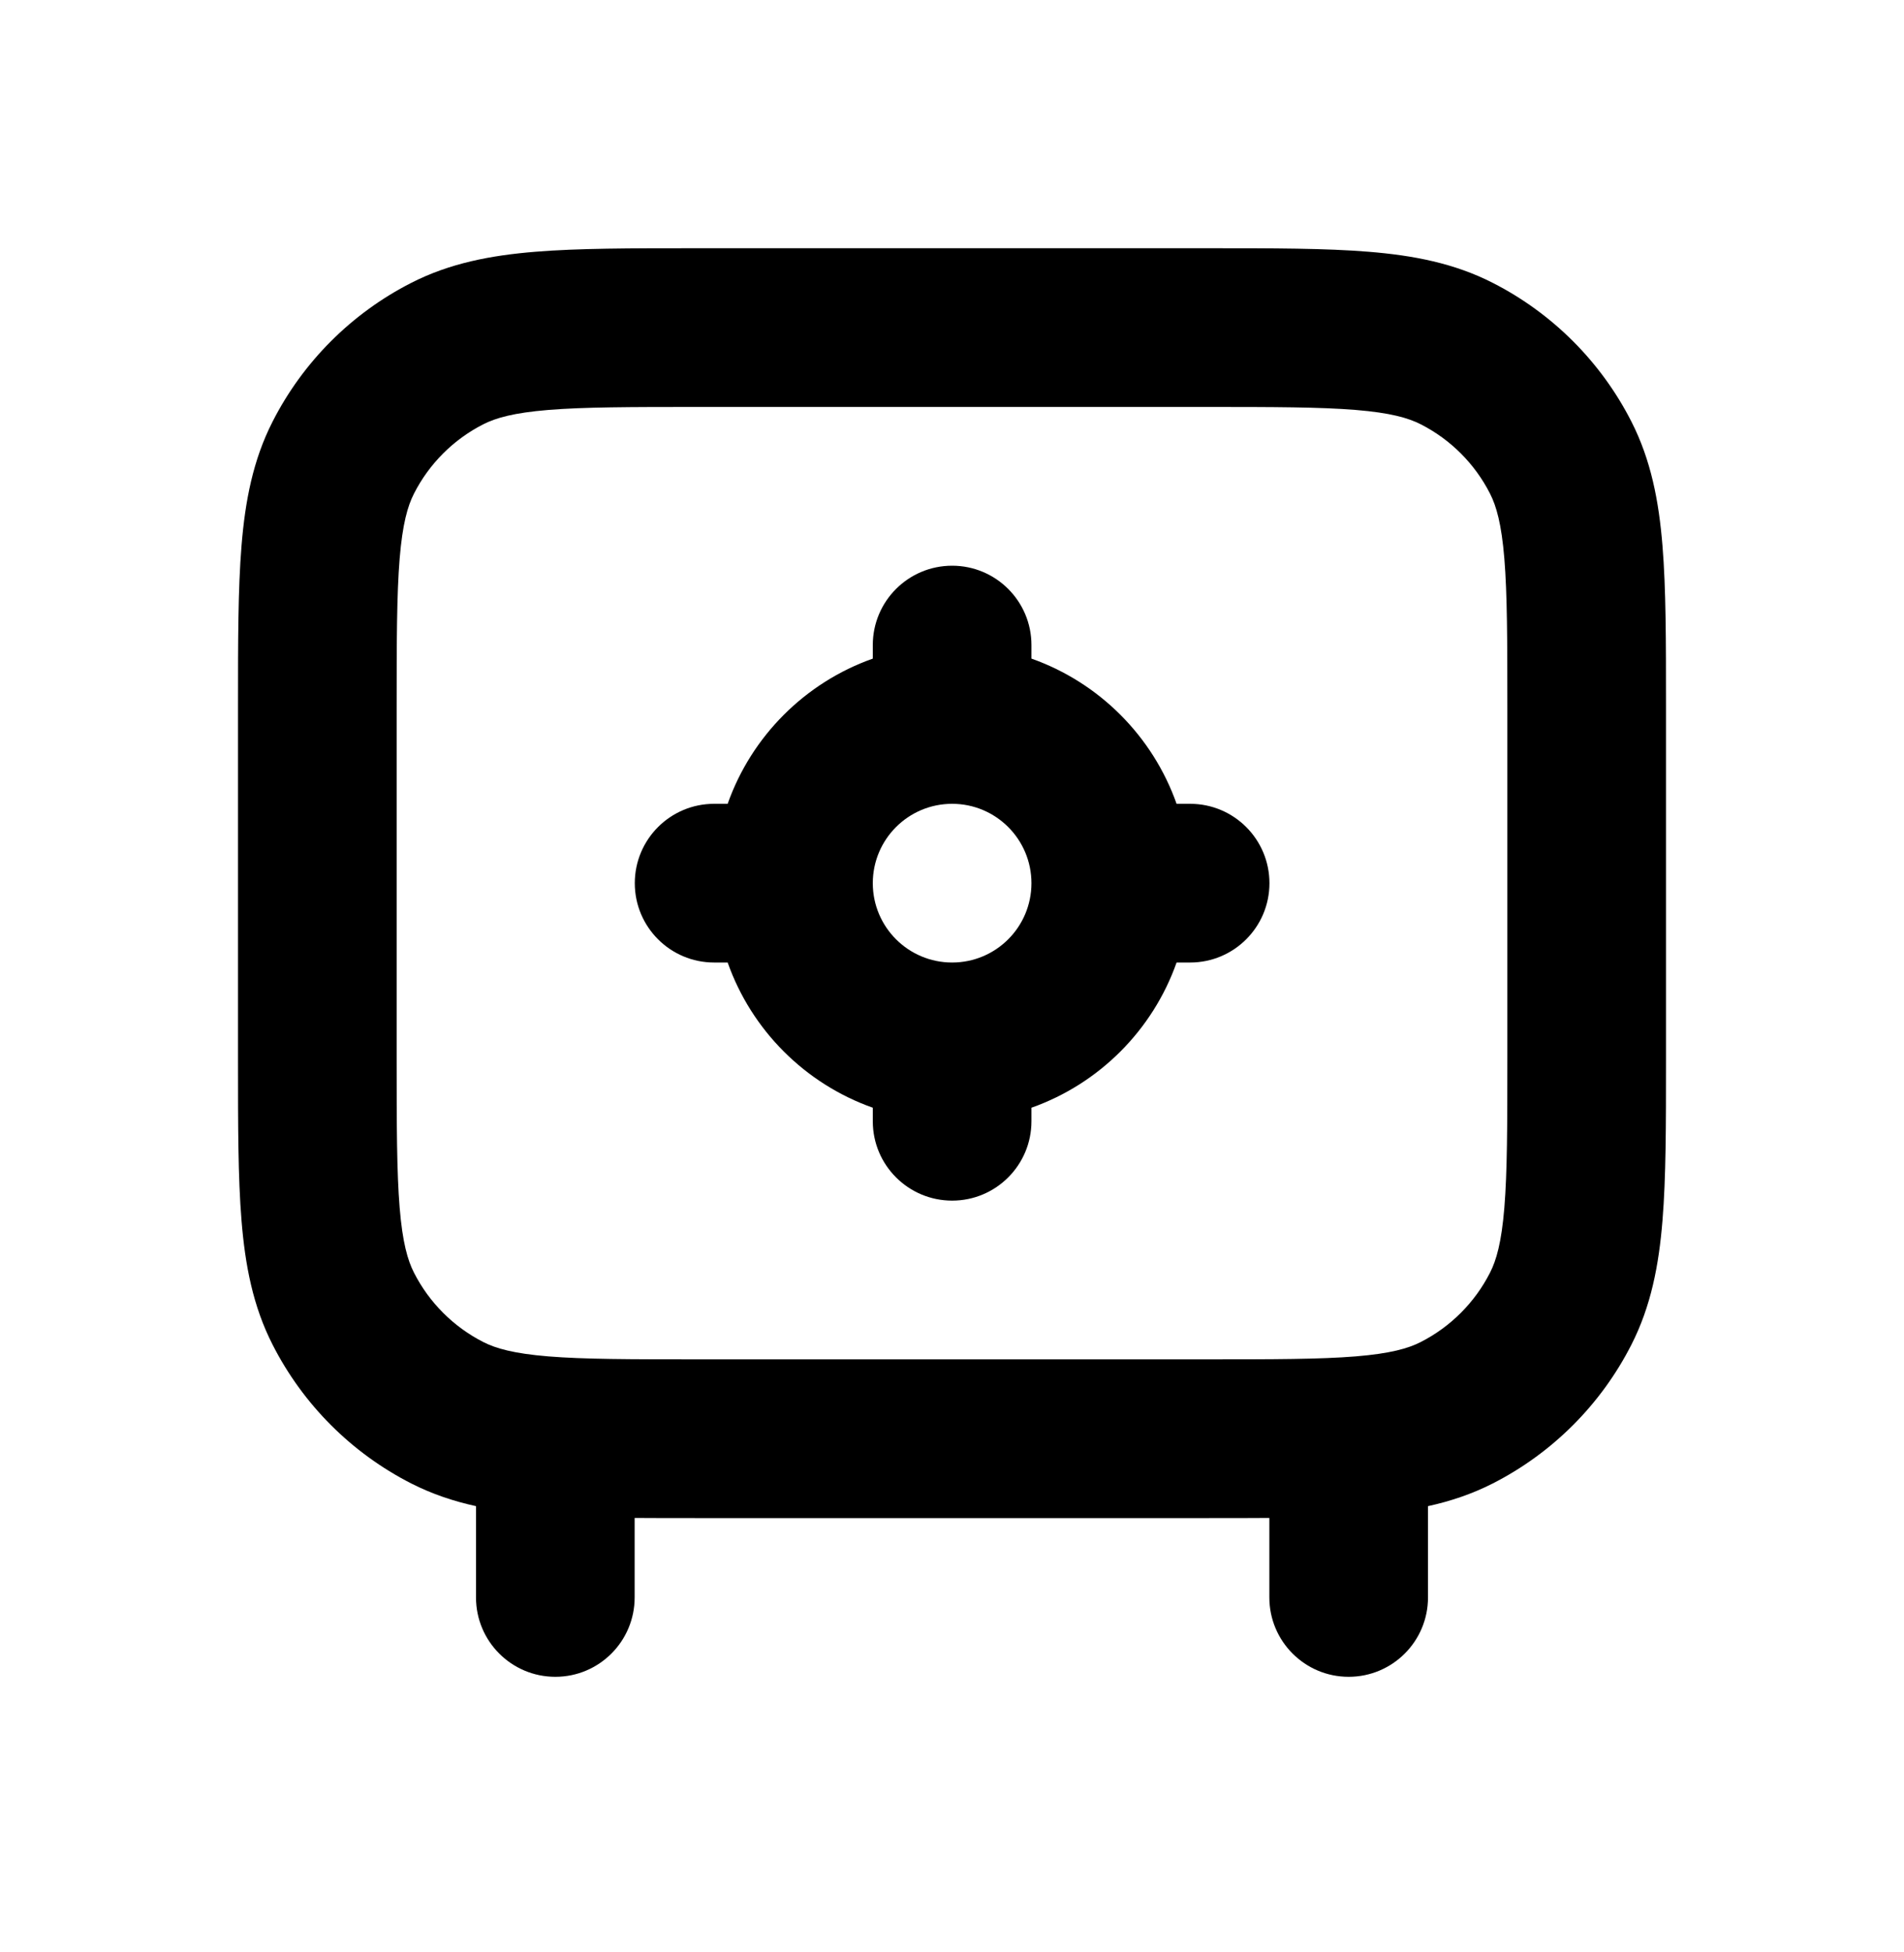
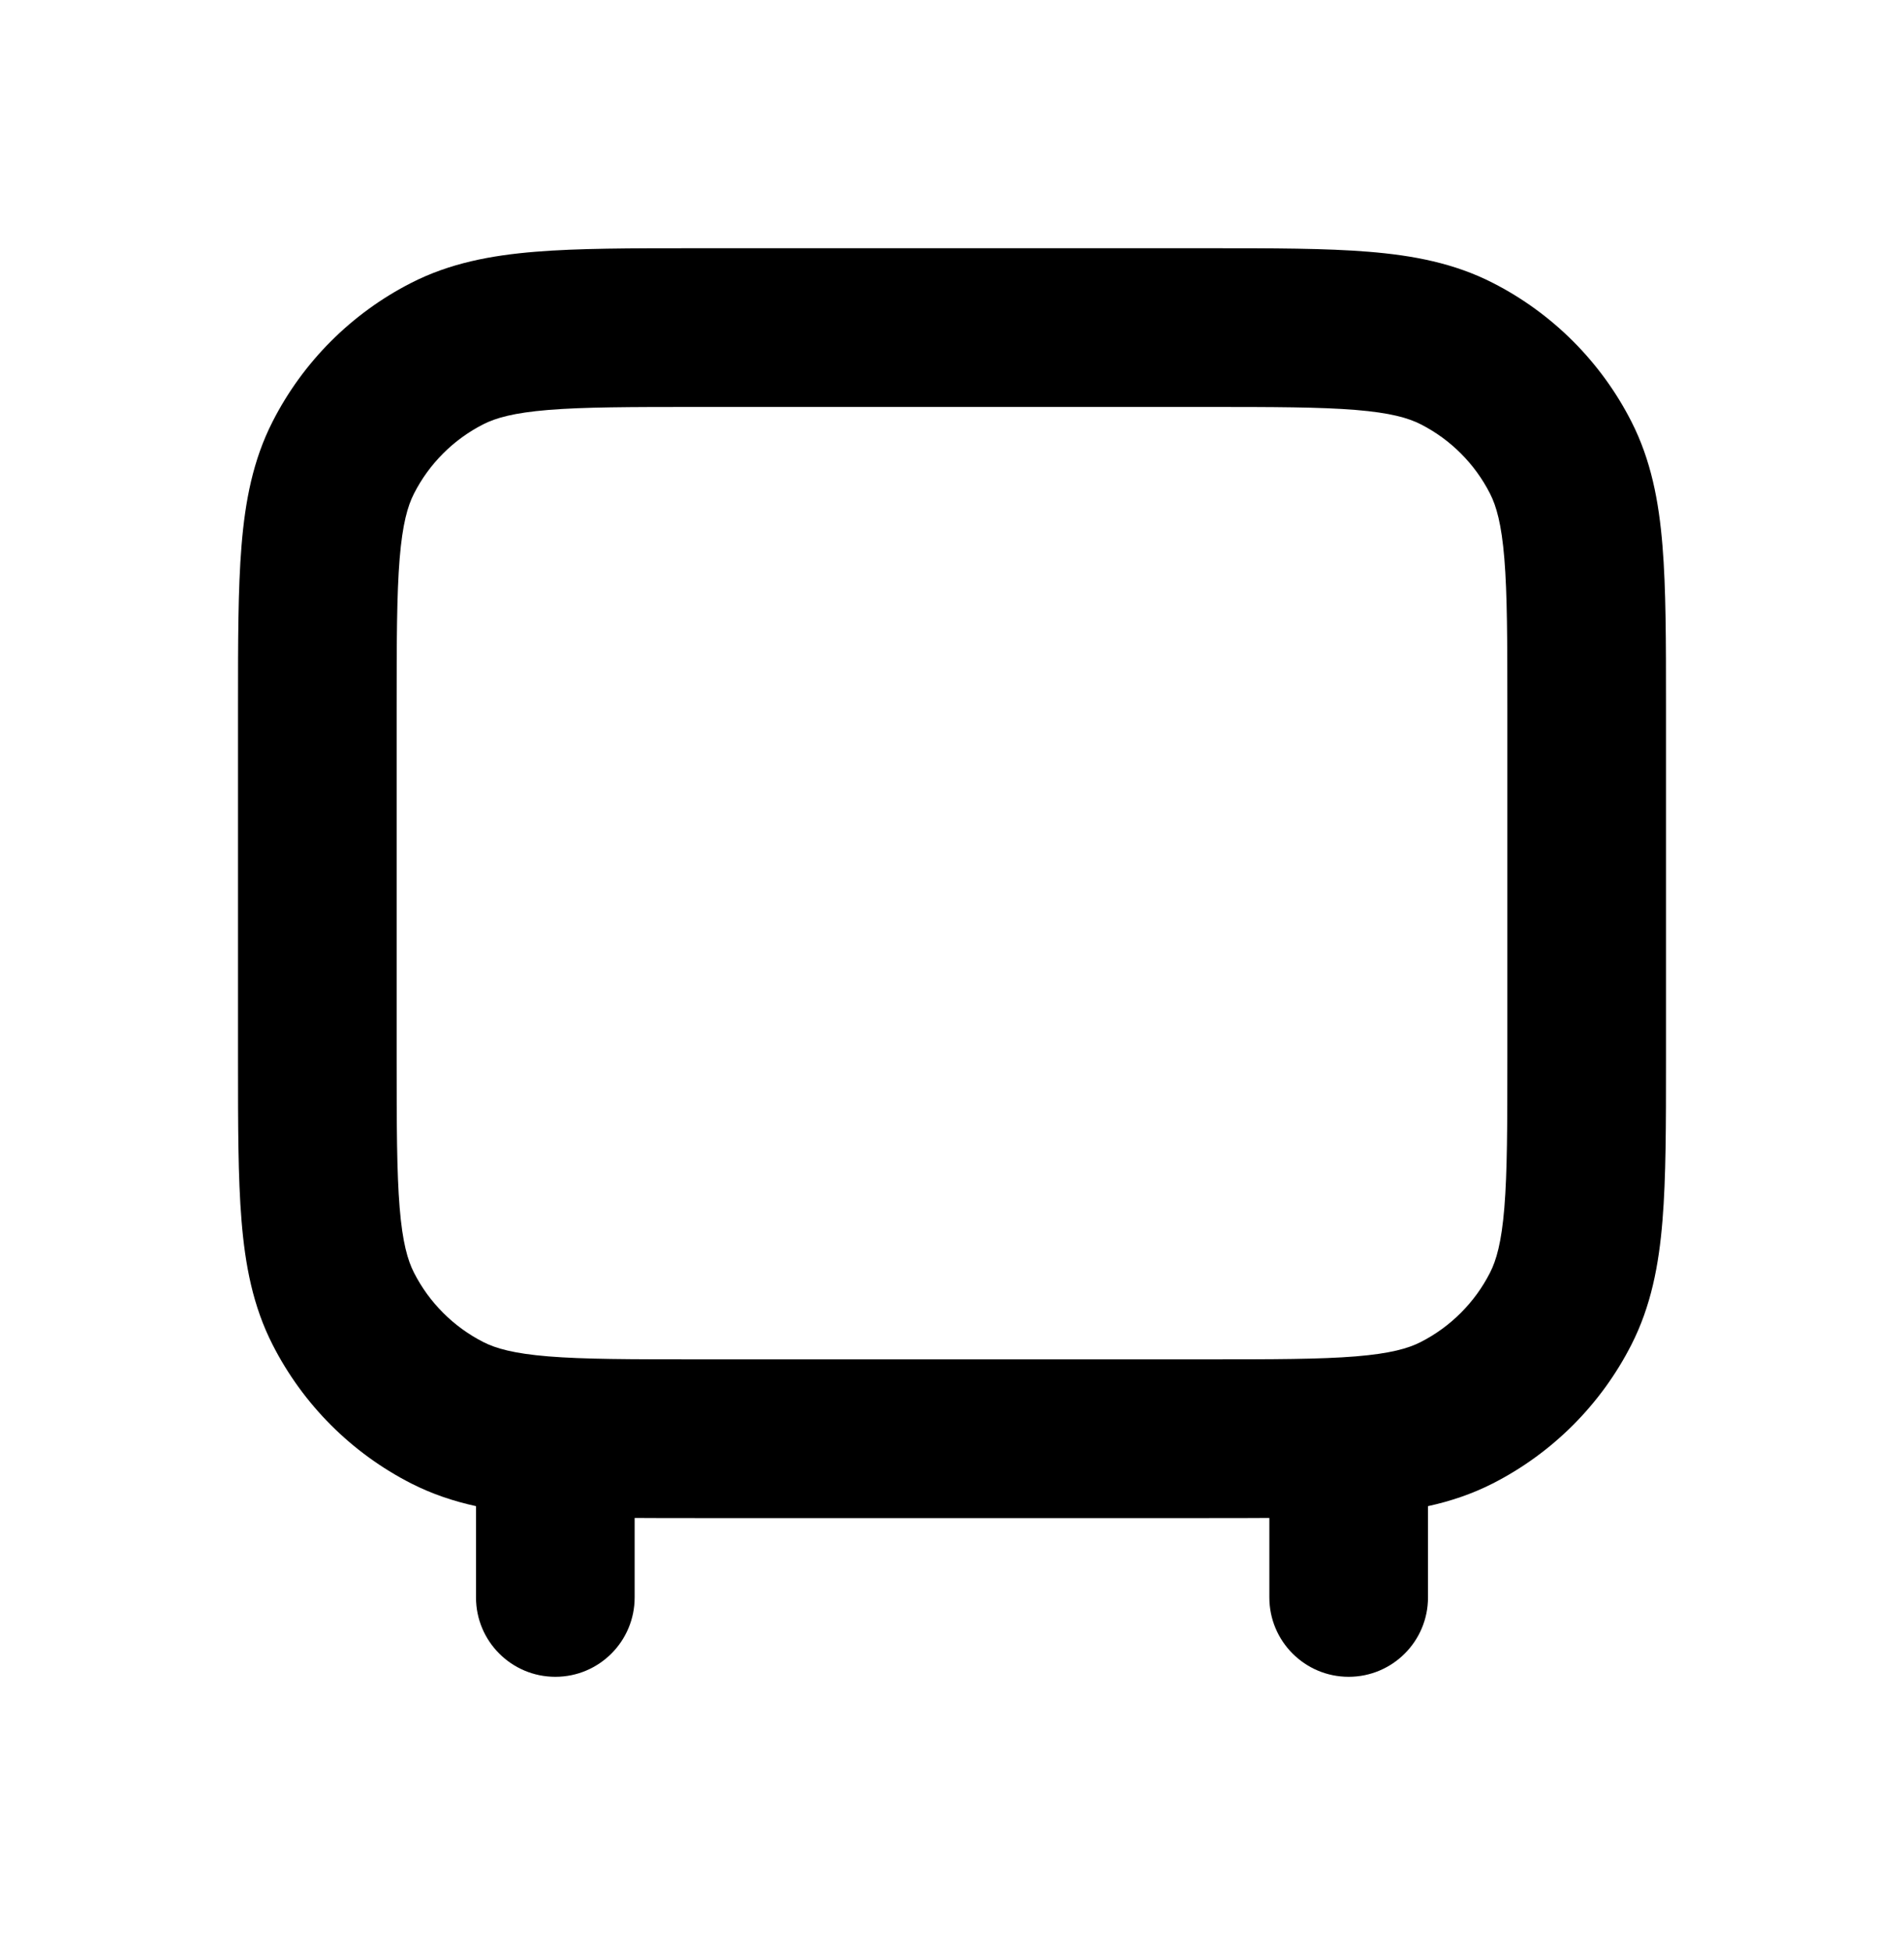
<svg xmlns="http://www.w3.org/2000/svg" width="40" height="41" viewBox="0 0 40 41" fill="none">
  <path fill-rule="evenodd" clip-rule="evenodd" d="M14.598 5.213H14.667H25.333H25.402C26.744 5.213 27.851 5.213 28.753 5.287C29.69 5.363 30.551 5.527 31.36 5.94C32.614 6.579 33.634 7.599 34.273 8.853C34.685 9.662 34.85 10.523 34.926 11.46C35 12.362 35 13.469 35 14.811V14.88V22.213V22.282C35 23.623 35 24.731 34.926 25.633C34.85 26.569 34.685 27.431 34.273 28.239C33.634 29.494 32.614 30.514 31.36 31.153C30.923 31.375 30.471 31.526 30 31.629V33.546C30 34.467 29.254 35.213 28.333 35.213C27.413 35.213 26.667 34.467 26.667 33.546V31.877C26.27 31.88 25.849 31.88 25.402 31.88H25.333H14.667H14.598H14.598C14.151 31.88 13.729 31.88 13.333 31.877V33.546C13.333 34.467 12.587 35.213 11.667 35.213C10.746 35.213 10 34.467 10 33.546V31.629C9.529 31.526 9.077 31.375 8.64 31.153C7.386 30.514 6.366 29.494 5.727 28.239C5.314 27.431 5.15 26.569 5.074 25.633C5 24.731 5 23.623 5 22.282V22.213V14.88V14.811C5 13.469 5 12.362 5.074 11.46C5.15 10.523 5.314 9.662 5.727 8.853C6.366 7.599 7.386 6.579 8.64 5.94C9.449 5.527 10.31 5.363 11.247 5.287C12.149 5.213 13.256 5.213 14.598 5.213ZM11.518 8.609C10.788 8.669 10.414 8.777 10.153 8.91C9.526 9.229 9.016 9.739 8.697 10.366C8.564 10.627 8.456 11.001 8.396 11.731C8.335 12.481 8.333 13.452 8.333 14.88V22.213C8.333 23.64 8.335 24.611 8.396 25.361C8.456 26.092 8.564 26.465 8.697 26.726C9.016 27.353 9.526 27.863 10.153 28.183C10.414 28.316 10.788 28.424 11.518 28.484C12.268 28.545 13.239 28.546 14.667 28.546H25.333C26.761 28.546 27.732 28.545 28.482 28.484C29.212 28.424 29.586 28.316 29.847 28.183C30.474 27.863 30.984 27.353 31.303 26.726C31.436 26.465 31.544 26.092 31.604 25.361C31.665 24.611 31.667 23.64 31.667 22.213V14.88C31.667 13.452 31.665 12.481 31.604 11.731C31.544 11.001 31.436 10.627 31.303 10.366C30.984 9.739 30.474 9.229 29.847 8.91C29.586 8.777 29.212 8.669 28.482 8.609C27.732 8.548 26.761 8.546 25.333 8.546H14.667C13.239 8.546 12.268 8.548 11.518 8.609Z" fill="#417777" style="fill:#417777;fill:color(display-p3 0.255 0.467 0.467);fill-opacity:1;" />
-   <path fill-rule="evenodd" clip-rule="evenodd" d="M18.336 13.546C18.336 12.626 19.082 11.88 20.003 11.88C20.923 11.88 21.669 12.626 21.669 13.546V13.831C23.09 14.333 24.216 15.459 24.718 16.88H25.003C25.923 16.88 26.669 17.626 26.669 18.547C26.669 19.467 25.923 20.213 25.003 20.213H24.718C24.216 21.634 23.09 22.76 21.669 23.262V23.547C21.669 24.467 20.923 25.213 20.003 25.213C19.082 25.213 18.336 24.467 18.336 23.547V23.262C16.915 22.76 15.789 21.634 15.287 20.213H15.003C14.082 20.213 13.336 19.467 13.336 18.547C13.336 17.626 14.082 16.88 15.003 16.88H15.287C15.789 15.459 16.915 14.333 18.336 13.831V13.546ZM18.336 18.547C18.336 19.467 19.082 20.213 20.003 20.213C20.923 20.213 21.669 19.467 21.669 18.547C21.669 17.626 20.923 16.88 20.003 16.88C19.082 16.88 18.336 17.626 18.336 18.547Z" fill="#417777" style="fill:#417777;fill:color(display-p3 0.255 0.467 0.467);fill-opacity:1;" />
</svg>